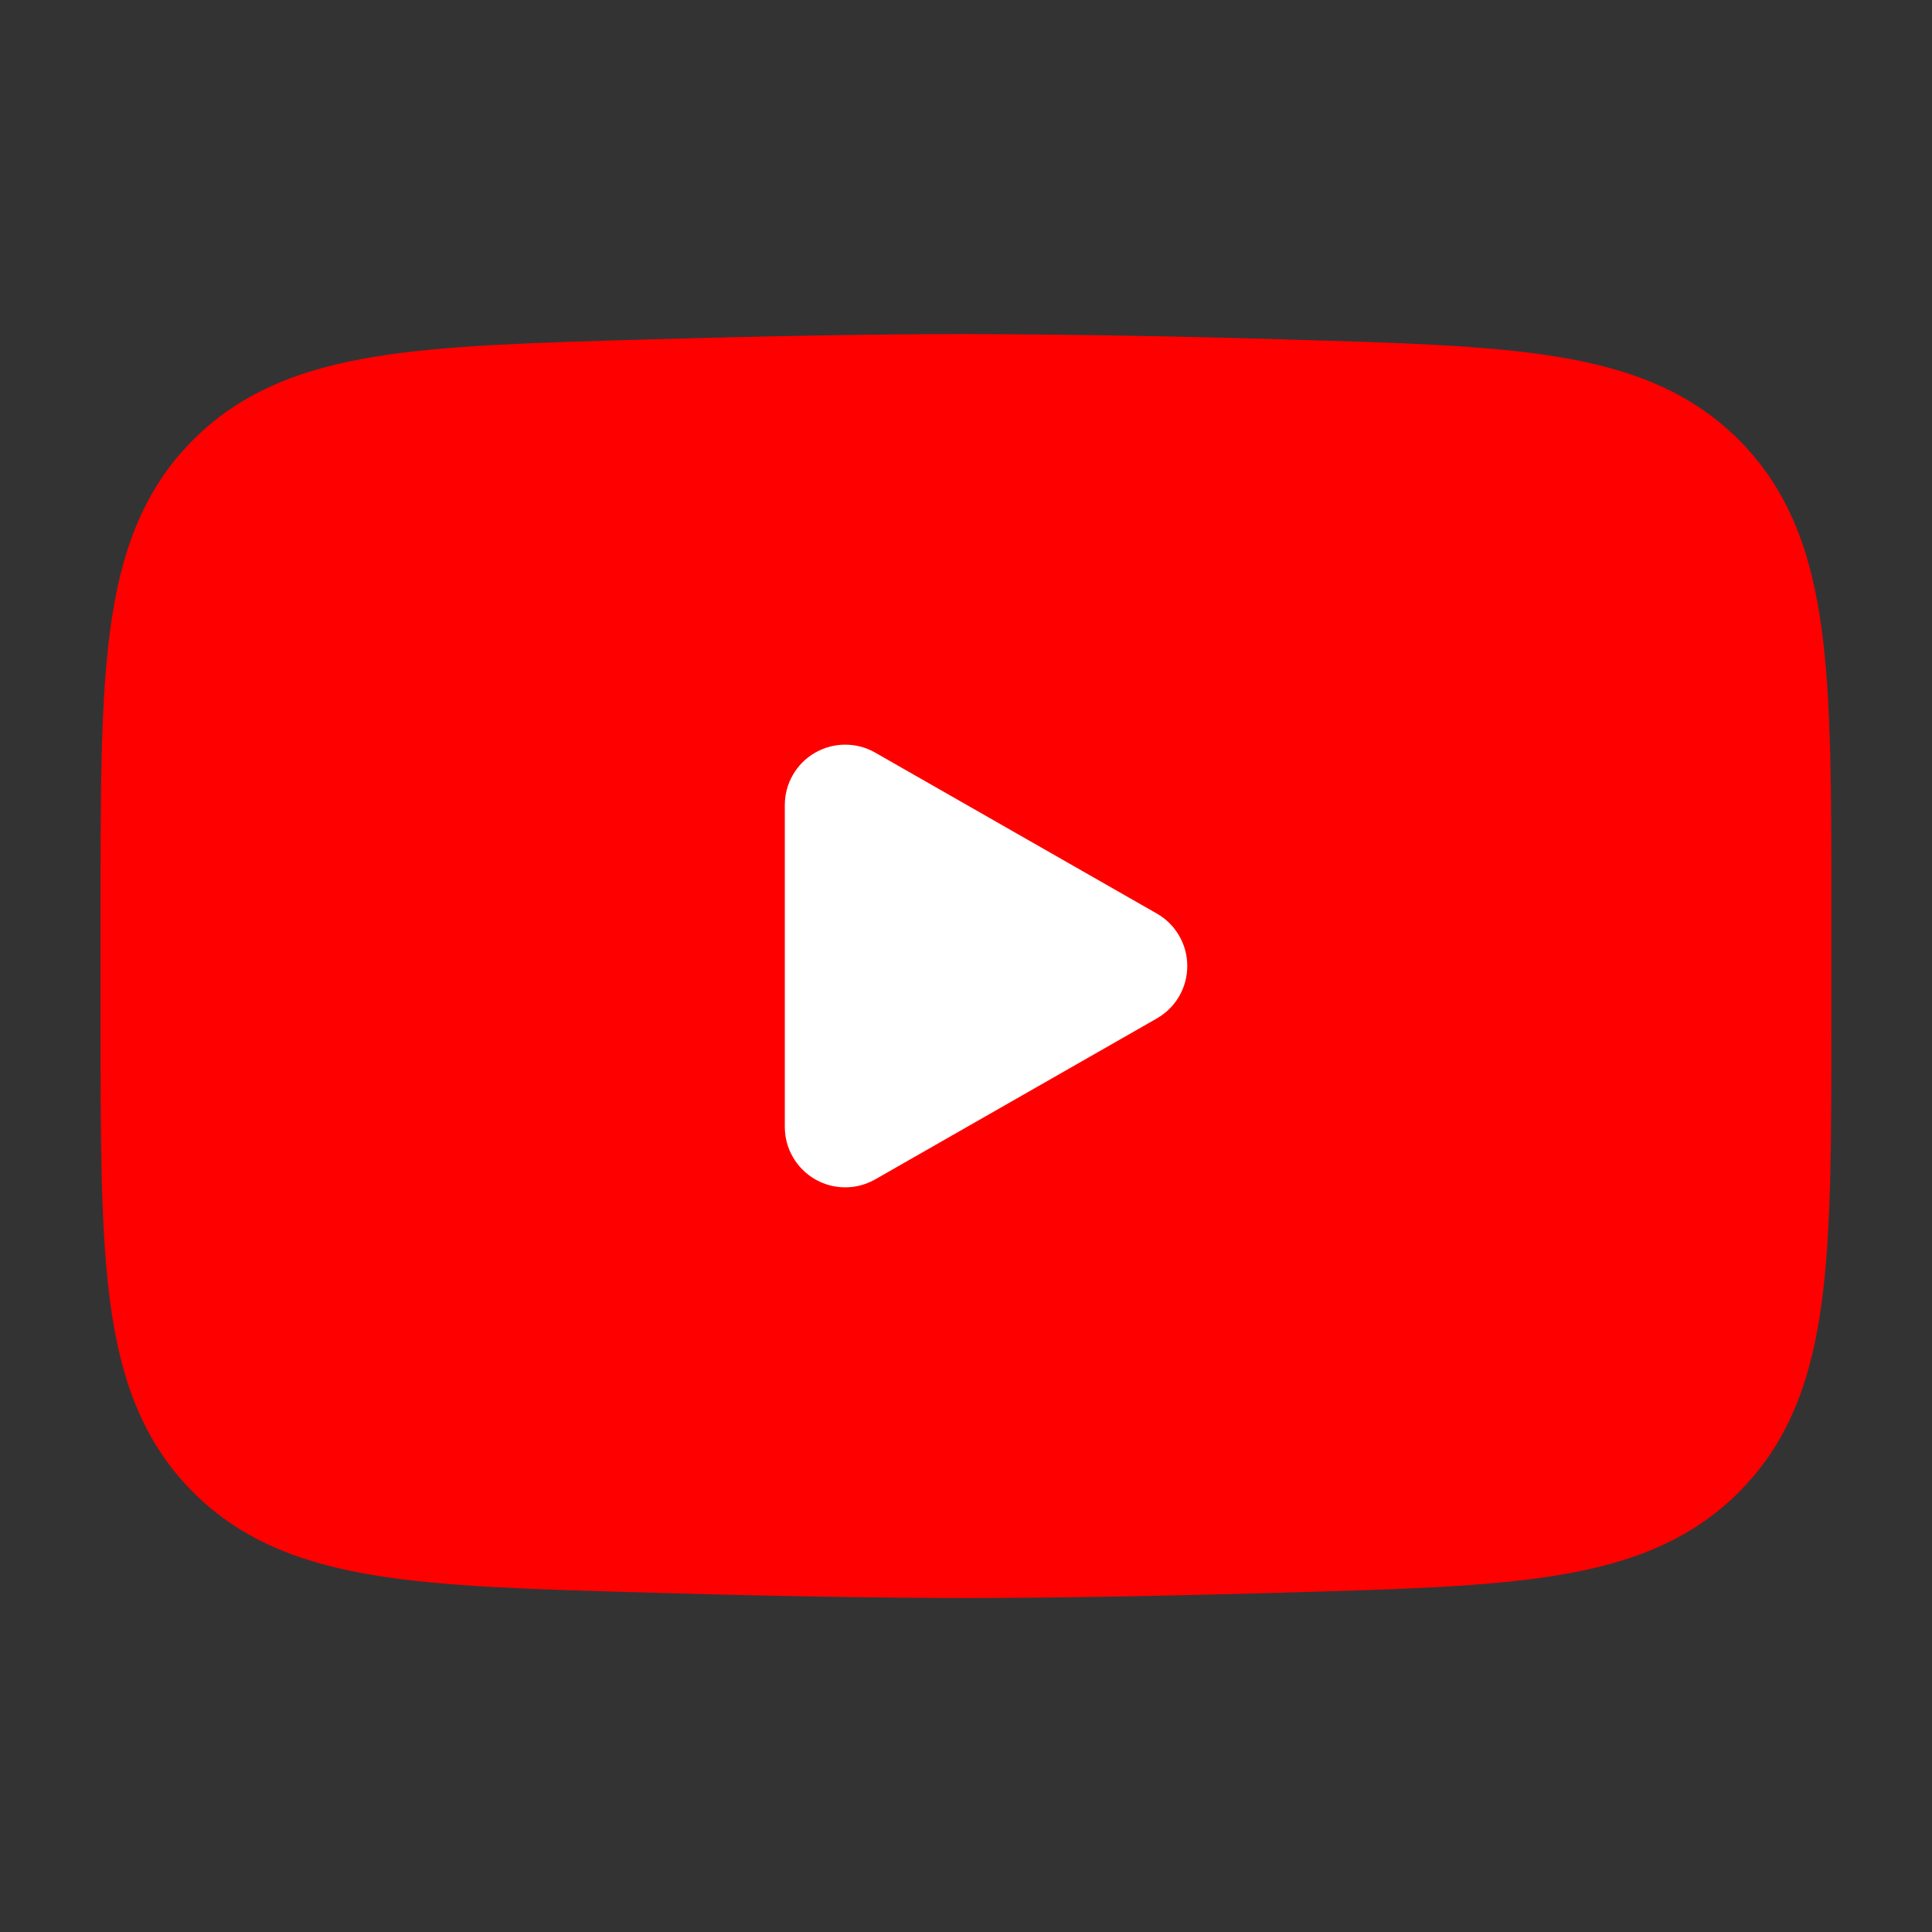
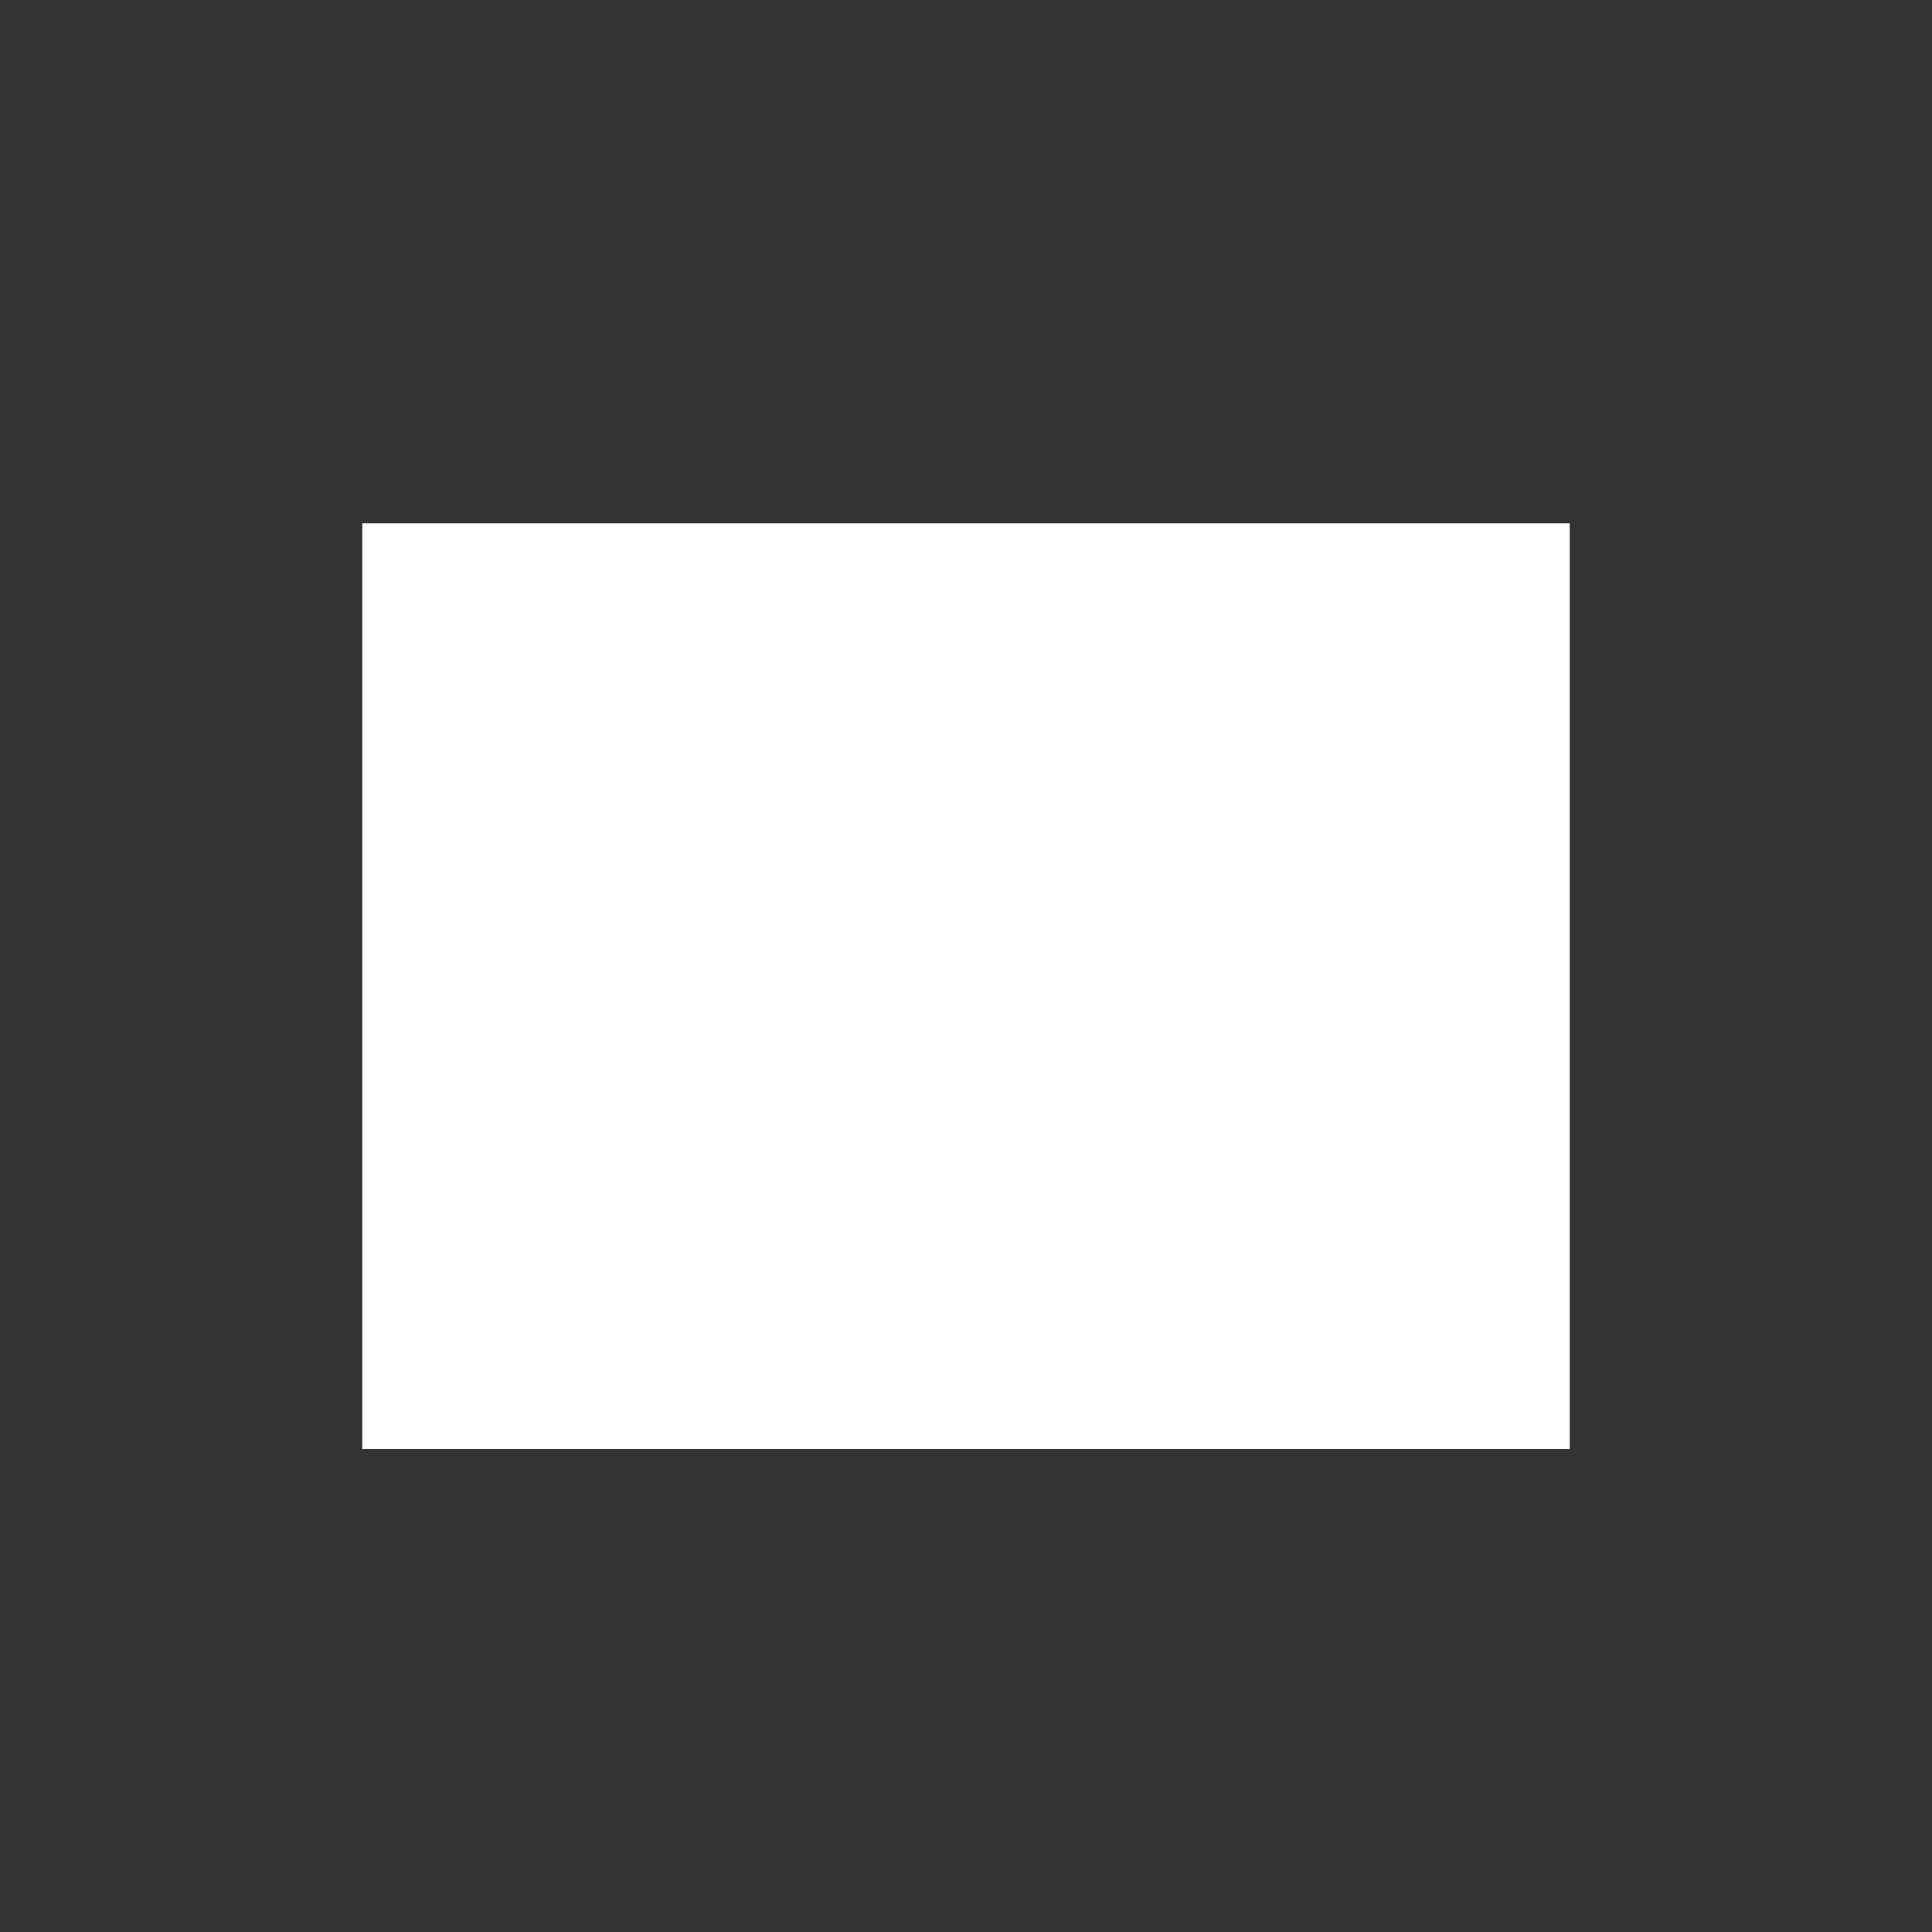
<svg xmlns="http://www.w3.org/2000/svg" width="32" height="32" viewBox="0 0 32 32" fill="none">
  <rect x="0" y="0" width="32" height="32" fill="#333333" stroke="none" />
  <rect x="6" y="8.667" width="20" height="15.333" fill="white" />
-   <path fill-rule="evenodd" clip-rule="evenodd" d="M15.999 5.533C14.411 5.533 12.559 5.571 10.754 5.621L10.681 5.624C8.843 5.676 7.361 5.717 6.193 5.911C4.975 6.112 3.965 6.497 3.157 7.328C2.346 8.161 1.993 9.192 1.826 10.425C1.666 11.612 1.666 13.116 1.666 14.985V17.017C1.666 18.884 1.666 20.388 1.826 21.576C1.991 22.809 2.346 23.84 3.157 24.673C3.965 25.505 4.975 25.889 6.193 26.09C7.361 26.284 8.843 26.325 10.681 26.377L10.754 26.38C12.561 26.43 14.411 26.468 15.999 26.468C17.587 26.468 19.439 26.43 21.245 26.38L21.318 26.377C23.155 26.325 24.638 26.284 25.806 26.09C27.023 25.889 28.034 25.504 28.842 24.673C29.653 23.84 30.007 22.809 30.173 21.576C30.333 20.389 30.333 18.885 30.333 17.016V14.984C30.333 13.116 30.333 11.612 30.173 10.425C30.007 9.192 29.653 8.161 28.842 7.328C28.034 6.496 27.023 6.112 25.806 5.911C24.638 5.717 23.155 5.676 21.317 5.624L21.245 5.621C19.497 5.568 17.748 5.539 15.999 5.533ZM14.495 19.535C14.343 19.621 14.171 19.667 13.996 19.666C13.821 19.666 13.649 19.619 13.498 19.531C13.346 19.443 13.22 19.317 13.133 19.165C13.045 19.014 12.999 18.842 12.999 18.666V13.333C12.999 13.158 13.045 12.986 13.133 12.834C13.22 12.683 13.346 12.556 13.498 12.469C13.649 12.381 13.821 12.334 13.996 12.334C14.171 12.333 14.343 12.378 14.495 12.465L19.162 15.132C19.315 15.219 19.442 15.346 19.53 15.498C19.619 15.651 19.665 15.824 19.665 16C19.665 16.176 19.619 16.349 19.53 16.502C19.442 16.654 19.315 16.78 19.162 16.868L14.495 19.535Z" fill="#FF0000" />
</svg>